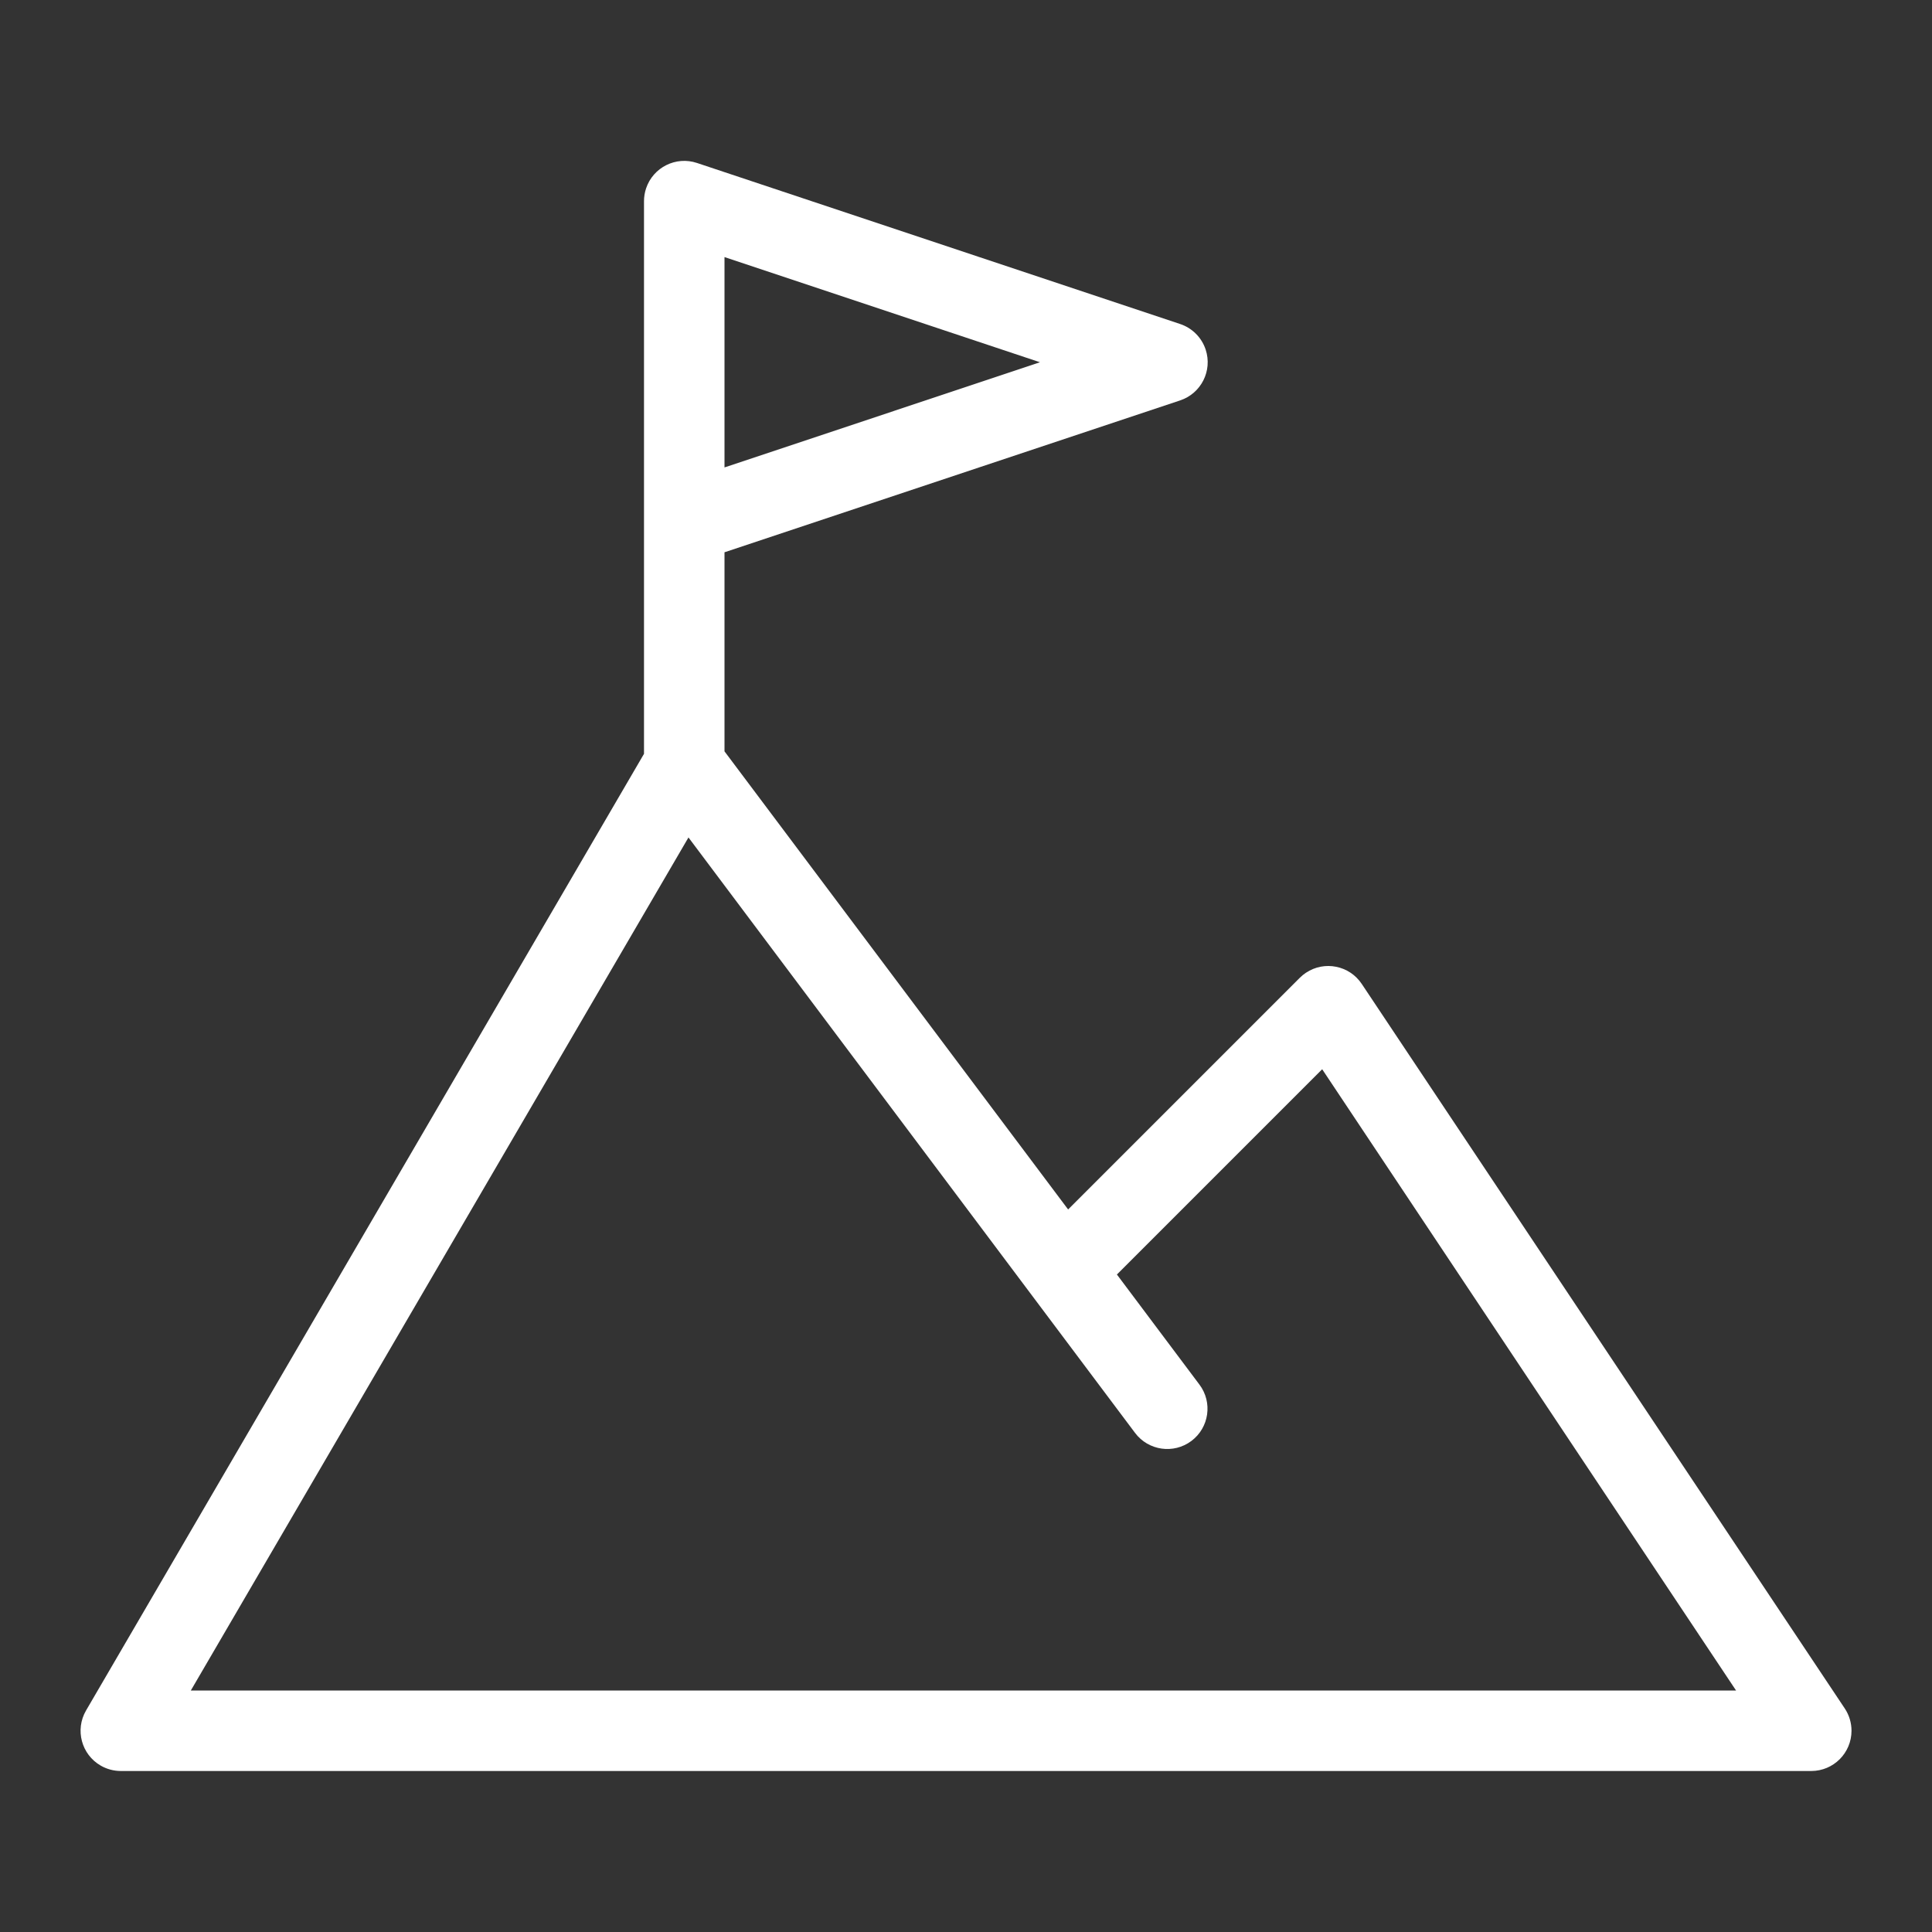
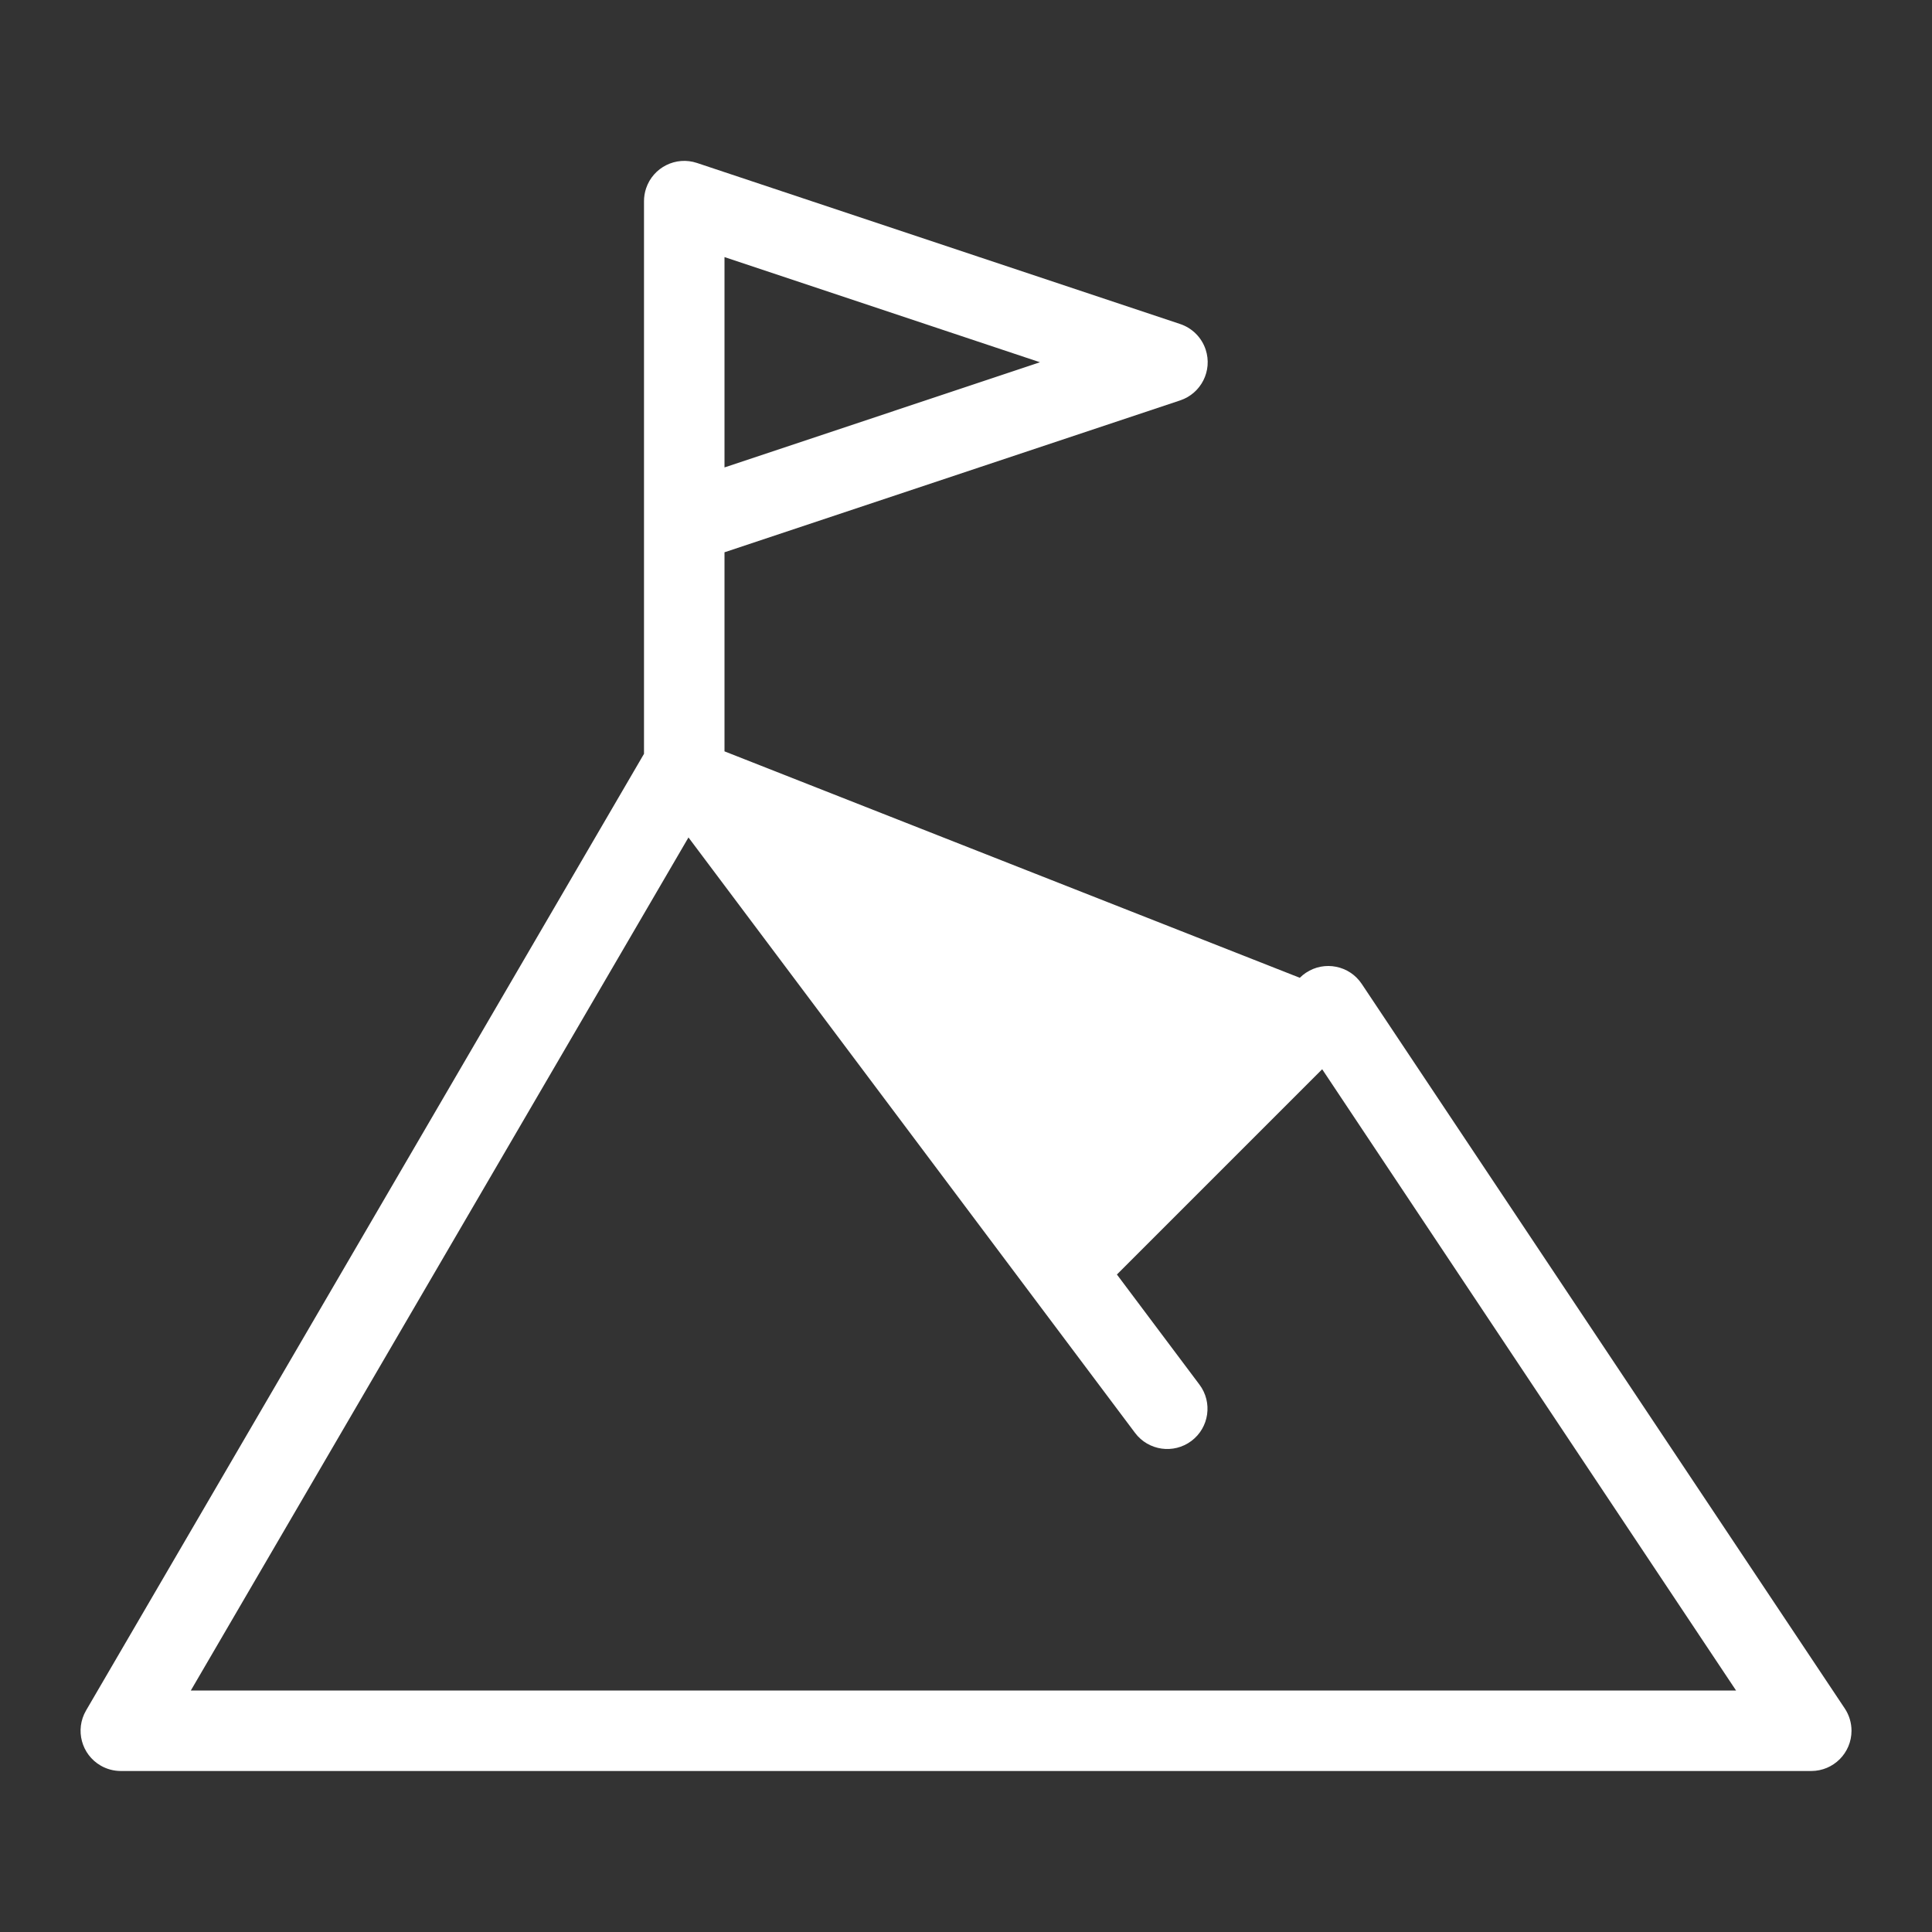
<svg xmlns="http://www.w3.org/2000/svg" version="1.1" id="Capa_1" x="0px" y="0px" width="512px" height="512px" viewBox="0 0 512 512" enable-background="new 0 0 512 512" xml:space="preserve">
  <rect x="0" y="0" width="512" height="512" fill="#333333" stroke="none" />
  <g id="Icons">
-     <path fill="#FFFFFF" d="M488.875,452.747l-128-192.001c-3.271-4.9-9.894-6.222-14.794-2.951c-0.583,0.389-1.127,0.834-1.622,1.33   l-61.397,61.397L192,199.115v-52.757l120.715-40.235c5.597-1.839,8.642-7.867,6.803-13.464c-1.059-3.219-3.583-5.745-6.803-6.803   l-128-42.667c-5.587-1.868-11.63,1.148-13.498,6.735c-0.367,1.099-0.553,2.25-0.55,3.409v146.442L22.784,453.333   c-2.946,5.103-1.198,11.626,3.904,14.571c1.615,0.933,3.446,1.425,5.312,1.429h448c5.891,0.001,10.667-4.773,10.668-10.665   C490.669,456.561,490.045,454.5,488.875,452.747z M192,68.128L275.605,96L192,123.872V68.128z M50.571,448l131.882-226.069   L300.8,379.733c3.534,4.713,10.221,5.668,14.934,2.134c4.713-3.535,5.668-10.221,2.133-14.934l-21.877-29.174l54.4-54.4   L460.074,448H50.571z" />
+     <path fill="#FFFFFF" d="M488.875,452.747l-128-192.001c-3.271-4.9-9.894-6.222-14.794-2.951c-0.583,0.389-1.127,0.834-1.622,1.33   L192,199.115v-52.757l120.715-40.235c5.597-1.839,8.642-7.867,6.803-13.464c-1.059-3.219-3.583-5.745-6.803-6.803   l-128-42.667c-5.587-1.868-11.63,1.148-13.498,6.735c-0.367,1.099-0.553,2.25-0.55,3.409v146.442L22.784,453.333   c-2.946,5.103-1.198,11.626,3.904,14.571c1.615,0.933,3.446,1.425,5.312,1.429h448c5.891,0.001,10.667-4.773,10.668-10.665   C490.669,456.561,490.045,454.5,488.875,452.747z M192,68.128L275.605,96L192,123.872V68.128z M50.571,448l131.882-226.069   L300.8,379.733c3.534,4.713,10.221,5.668,14.934,2.134c4.713-3.535,5.668-10.221,2.133-14.934l-21.877-29.174l54.4-54.4   L460.074,448H50.571z" />
  </g>
</svg>